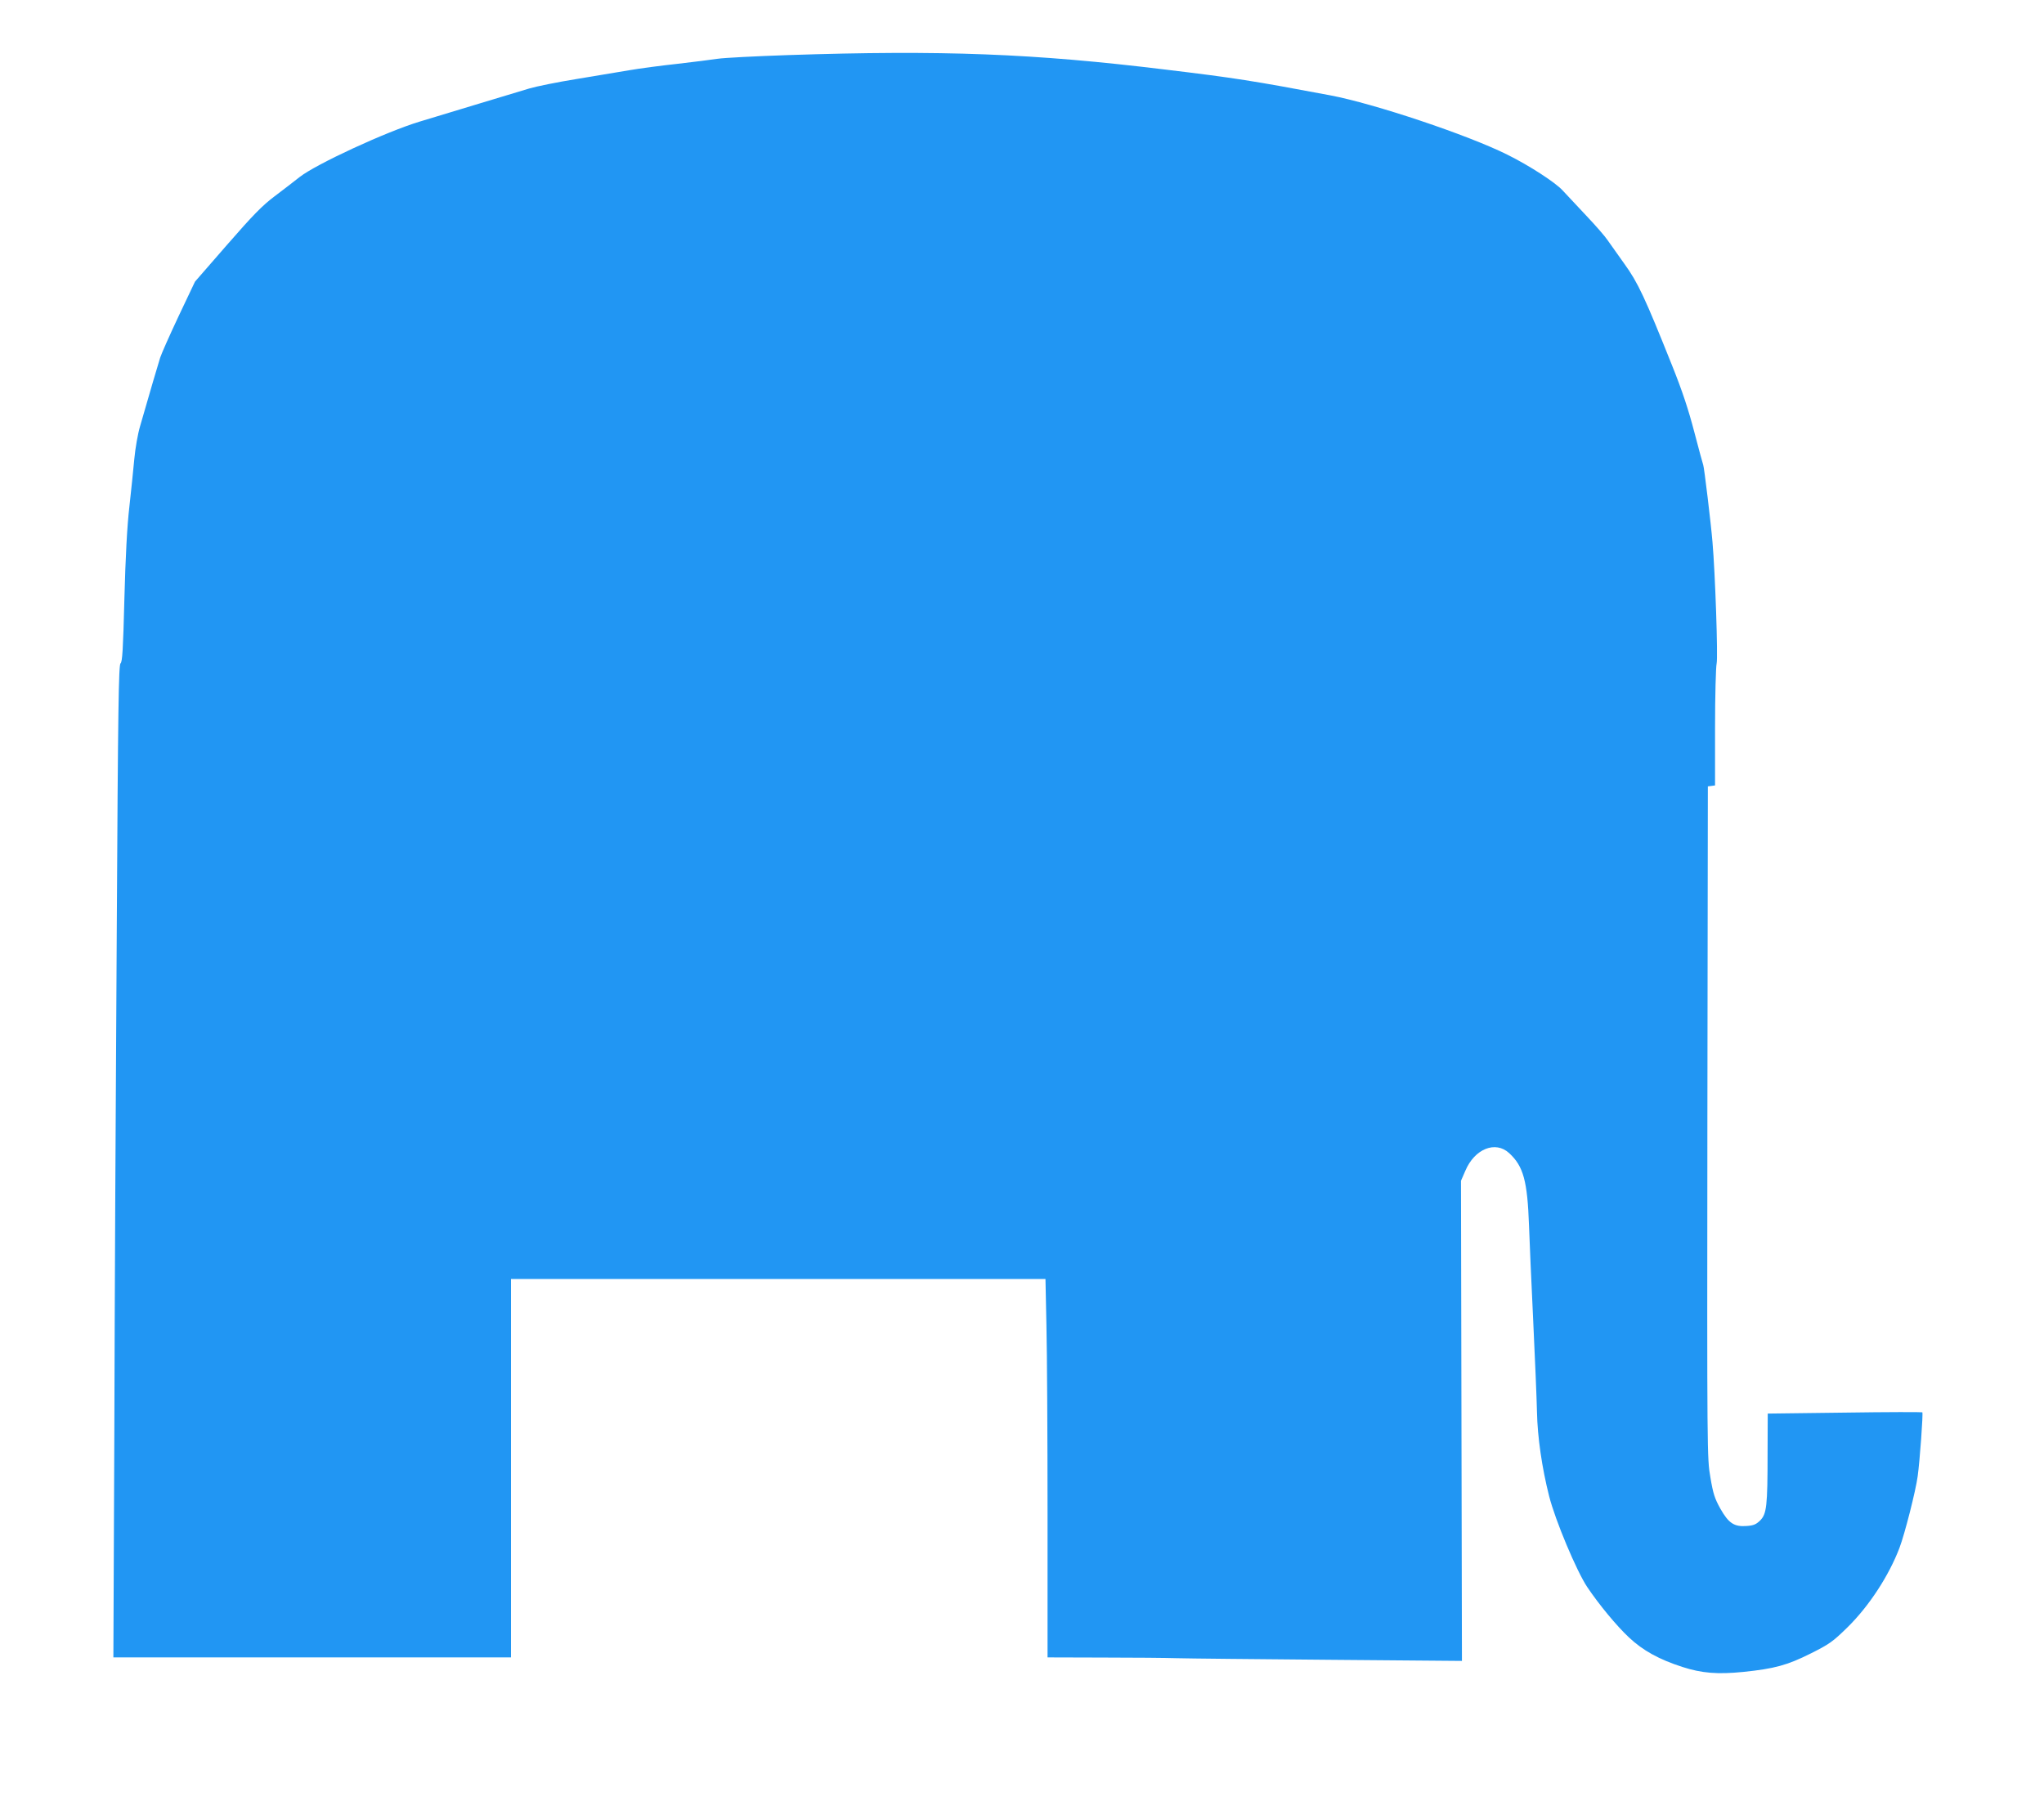
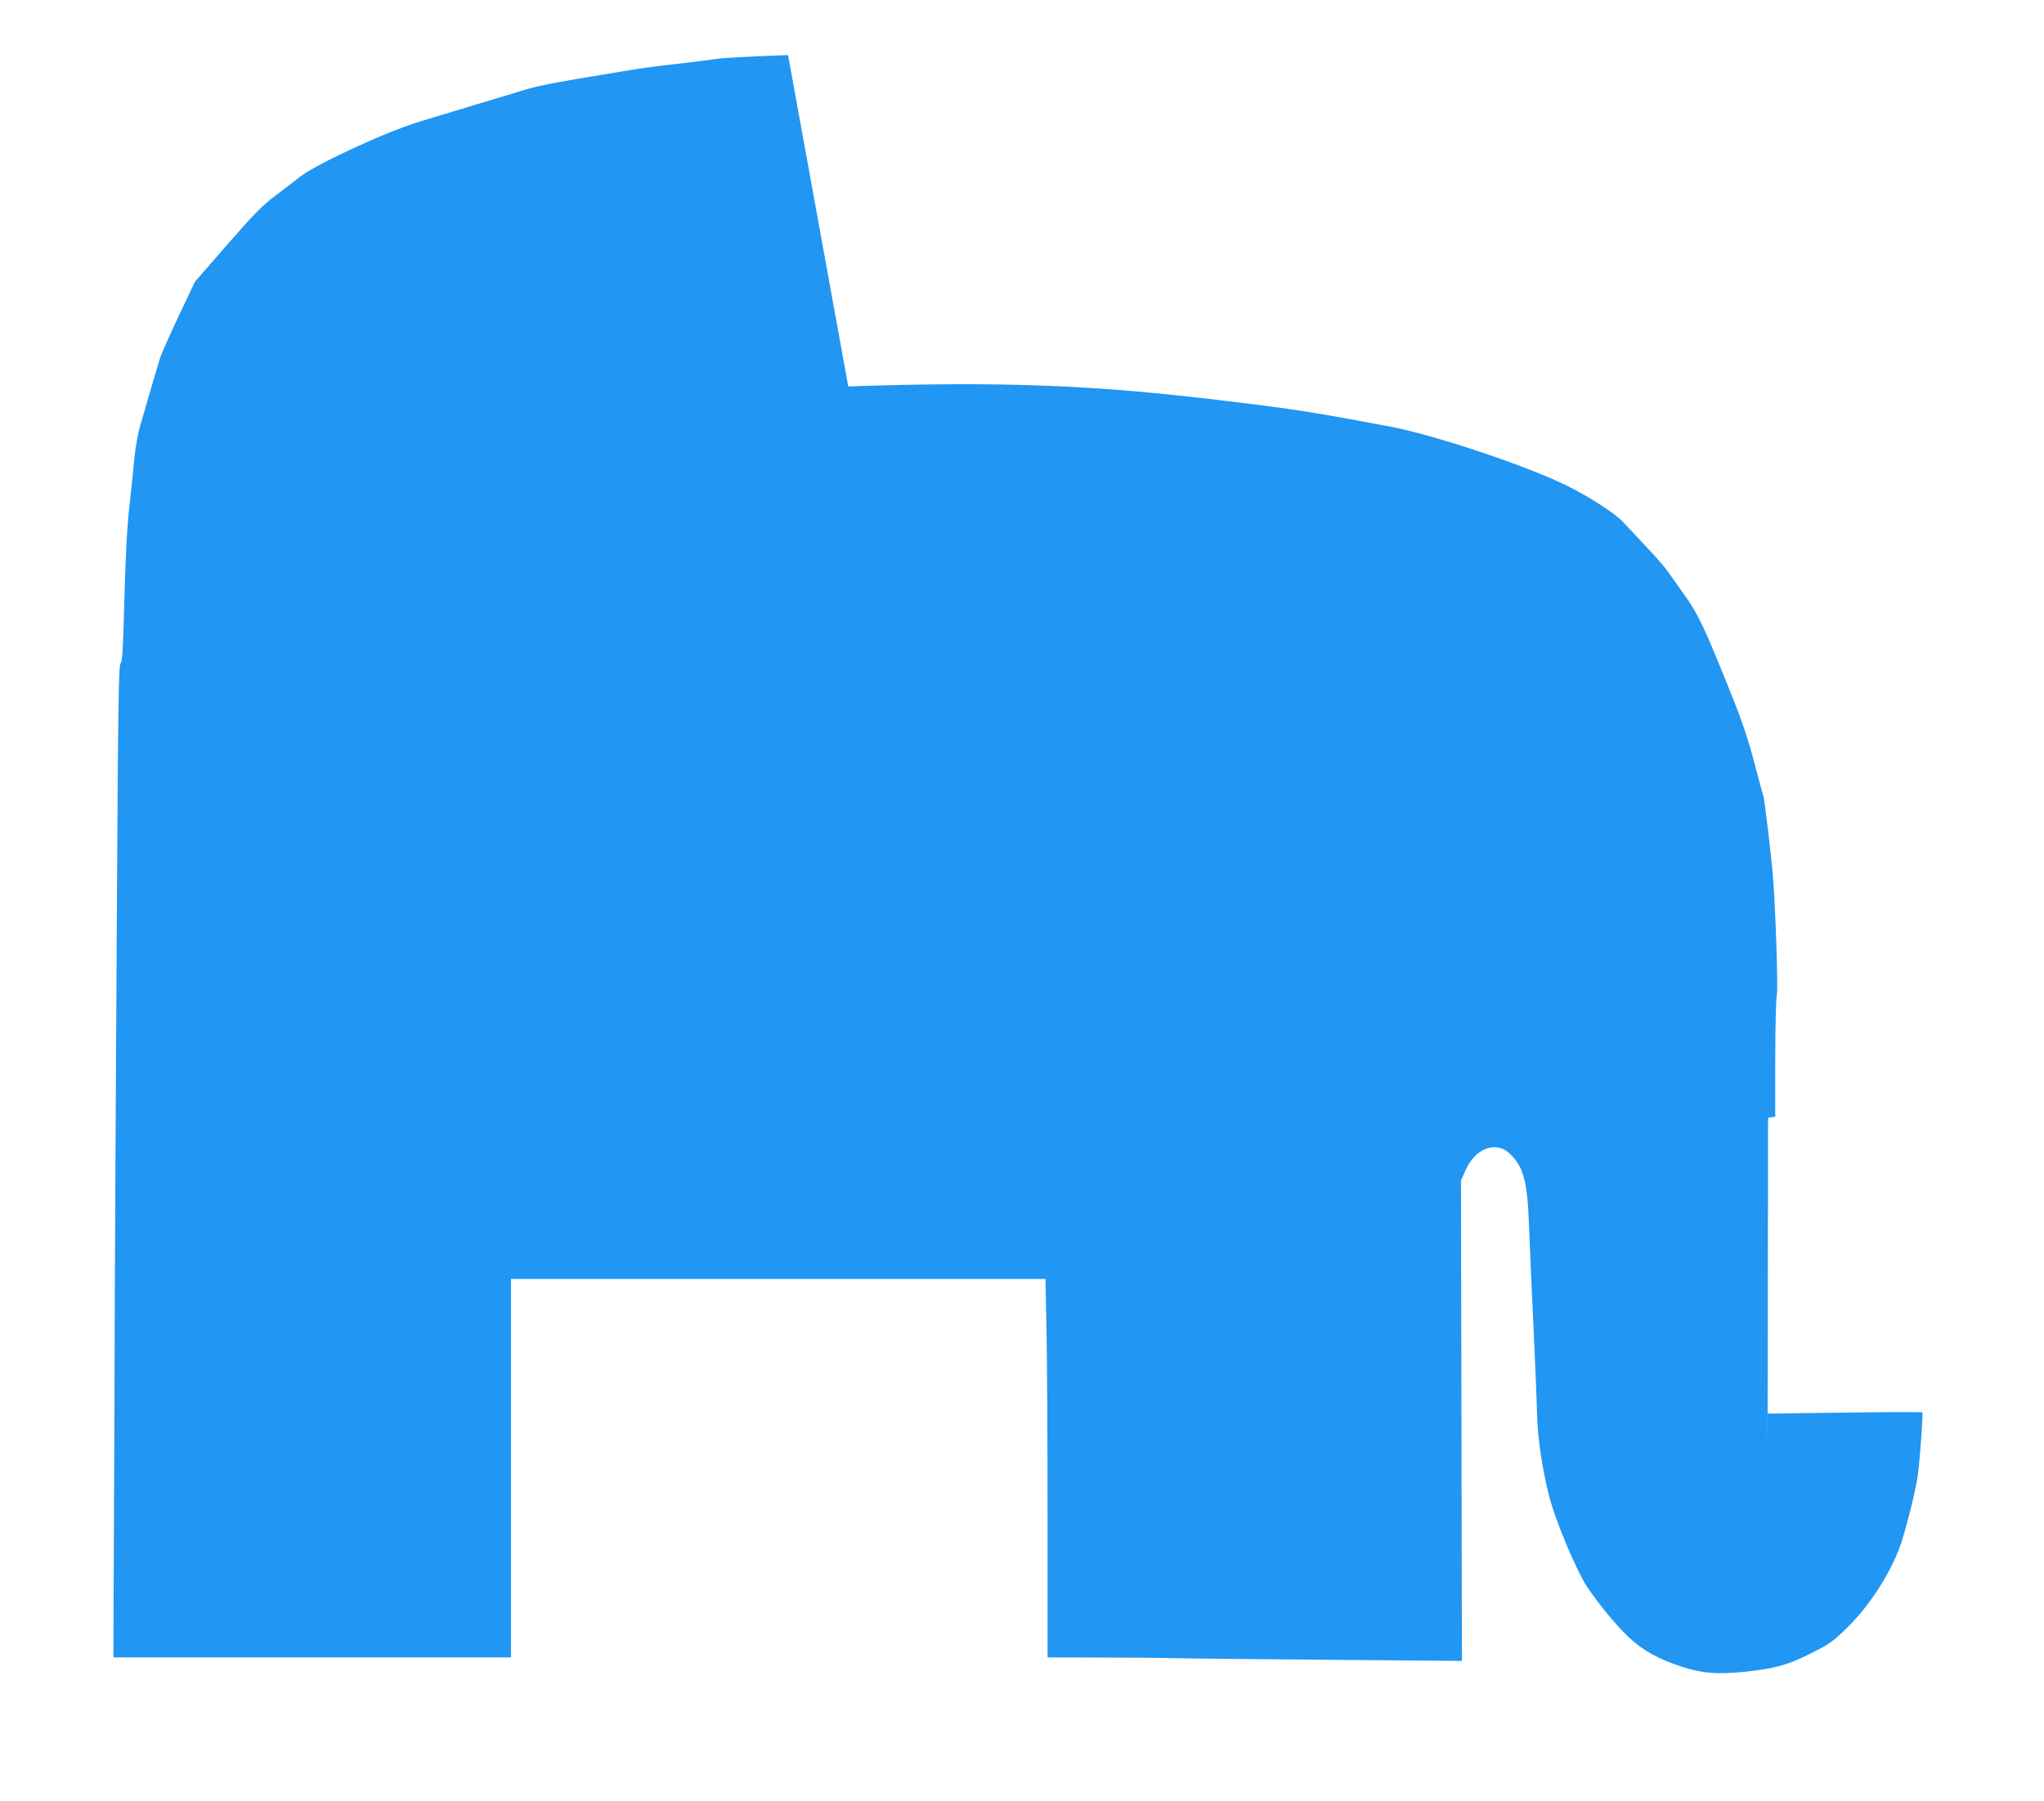
<svg xmlns="http://www.w3.org/2000/svg" version="1.0" width="1280pt" height="1128pt" viewBox="0 0 1280 1128" preserveAspectRatio="xMidYMid meet">
  <g transform="translate(0,1128) scale(0.1,-0.1)" fill="#2196f3" stroke="none">
-     <path d="M4935 10935 c-203 -7 -401 -17 -440 -23 -38 -6 -153 -20 -255 -32 -102 -11 -237 -29 -300 -40 -63 -11 -212 -35 -330 -55 -118 -19 -251 -46 -295 -59 -44 -13 -186 -56 -315 -95 -129 -39 -296 -90 -370 -112 -210 -63 -651 -267 -754 -348 -33 -26 -104 -81 -156 -120 -76 -57 -135 -117 -297 -303 l-202 -232 -102 -215 c-56 -119 -108 -236 -116 -261 -13 -41 -66 -221 -126 -430 -14 -47 -30 -139 -36 -205 -6 -66 -20 -201 -31 -300 -14 -121 -24 -310 -31 -574 -8 -320 -13 -397 -24 -405 -12 -9 -16 -262 -24 -1701 -6 -929 -13 -2328 -15 -3107 l-6 -1418 1245 0 1245 0 0 1185 0 1185 1673 0 1674 0 6 -292 c4 -161 7 -695 7 -1185 l0 -893 348 -1 c191 0 399 -2 462 -4 63 -2 491 -6 950 -10 l835 -7 -3 1504 -3 1503 27 62 c58 138 189 191 275 111 89 -82 114 -174 124 -453 3 -93 15 -359 26 -590 11 -231 22 -492 24 -580 3 -153 31 -348 76 -525 38 -151 173 -472 239 -570 74 -110 183 -242 261 -315 87 -82 189 -138 335 -185 121 -39 220 -47 380 -31 196 20 276 42 422 115 118 59 139 74 230 163 136 133 261 325 327 499 33 87 102 358 114 449 13 92 35 395 29 400 -2 2 -221 2 -486 -2 l-482 -6 -1 -251 c0 -329 -6 -377 -46 -418 -26 -25 -41 -32 -85 -35 -78 -6 -113 17 -165 109 -35 63 -45 93 -62 195 -21 119 -21 140 -19 2224 l3 2104 23 3 22 3 0 362 c0 199 5 380 10 402 9 37 -9 566 -26 760 -9 112 -53 476 -58 483 -2 4 -27 96 -55 203 -37 142 -75 258 -140 420 -169 423 -214 520 -299 637 -42 59 -90 126 -105 148 -15 23 -76 93 -135 155 -59 63 -125 133 -147 157 -45 49 -206 154 -345 223 -246 123 -834 320 -1110 372 -484 91 -597 109 -1030 161 -826 101 -1399 123 -2365 91z" />
+     <path d="M4935 10935 c-203 -7 -401 -17 -440 -23 -38 -6 -153 -20 -255 -32 -102 -11 -237 -29 -300 -40 -63 -11 -212 -35 -330 -55 -118 -19 -251 -46 -295 -59 -44 -13 -186 -56 -315 -95 -129 -39 -296 -90 -370 -112 -210 -63 -651 -267 -754 -348 -33 -26 -104 -81 -156 -120 -76 -57 -135 -117 -297 -303 l-202 -232 -102 -215 c-56 -119 -108 -236 -116 -261 -13 -41 -66 -221 -126 -430 -14 -47 -30 -139 -36 -205 -6 -66 -20 -201 -31 -300 -14 -121 -24 -310 -31 -574 -8 -320 -13 -397 -24 -405 -12 -9 -16 -262 -24 -1701 -6 -929 -13 -2328 -15 -3107 l-6 -1418 1245 0 1245 0 0 1185 0 1185 1673 0 1674 0 6 -292 c4 -161 7 -695 7 -1185 l0 -893 348 -1 c191 0 399 -2 462 -4 63 -2 491 -6 950 -10 l835 -7 -3 1504 -3 1503 27 62 c58 138 189 191 275 111 89 -82 114 -174 124 -453 3 -93 15 -359 26 -590 11 -231 22 -492 24 -580 3 -153 31 -348 76 -525 38 -151 173 -472 239 -570 74 -110 183 -242 261 -315 87 -82 189 -138 335 -185 121 -39 220 -47 380 -31 196 20 276 42 422 115 118 59 139 74 230 163 136 133 261 325 327 499 33 87 102 358 114 449 13 92 35 395 29 400 -2 2 -221 2 -486 -2 l-482 -6 -1 -251 l3 2104 23 3 22 3 0 362 c0 199 5 380 10 402 9 37 -9 566 -26 760 -9 112 -53 476 -58 483 -2 4 -27 96 -55 203 -37 142 -75 258 -140 420 -169 423 -214 520 -299 637 -42 59 -90 126 -105 148 -15 23 -76 93 -135 155 -59 63 -125 133 -147 157 -45 49 -206 154 -345 223 -246 123 -834 320 -1110 372 -484 91 -597 109 -1030 161 -826 101 -1399 123 -2365 91z" />
  </g>
</svg>